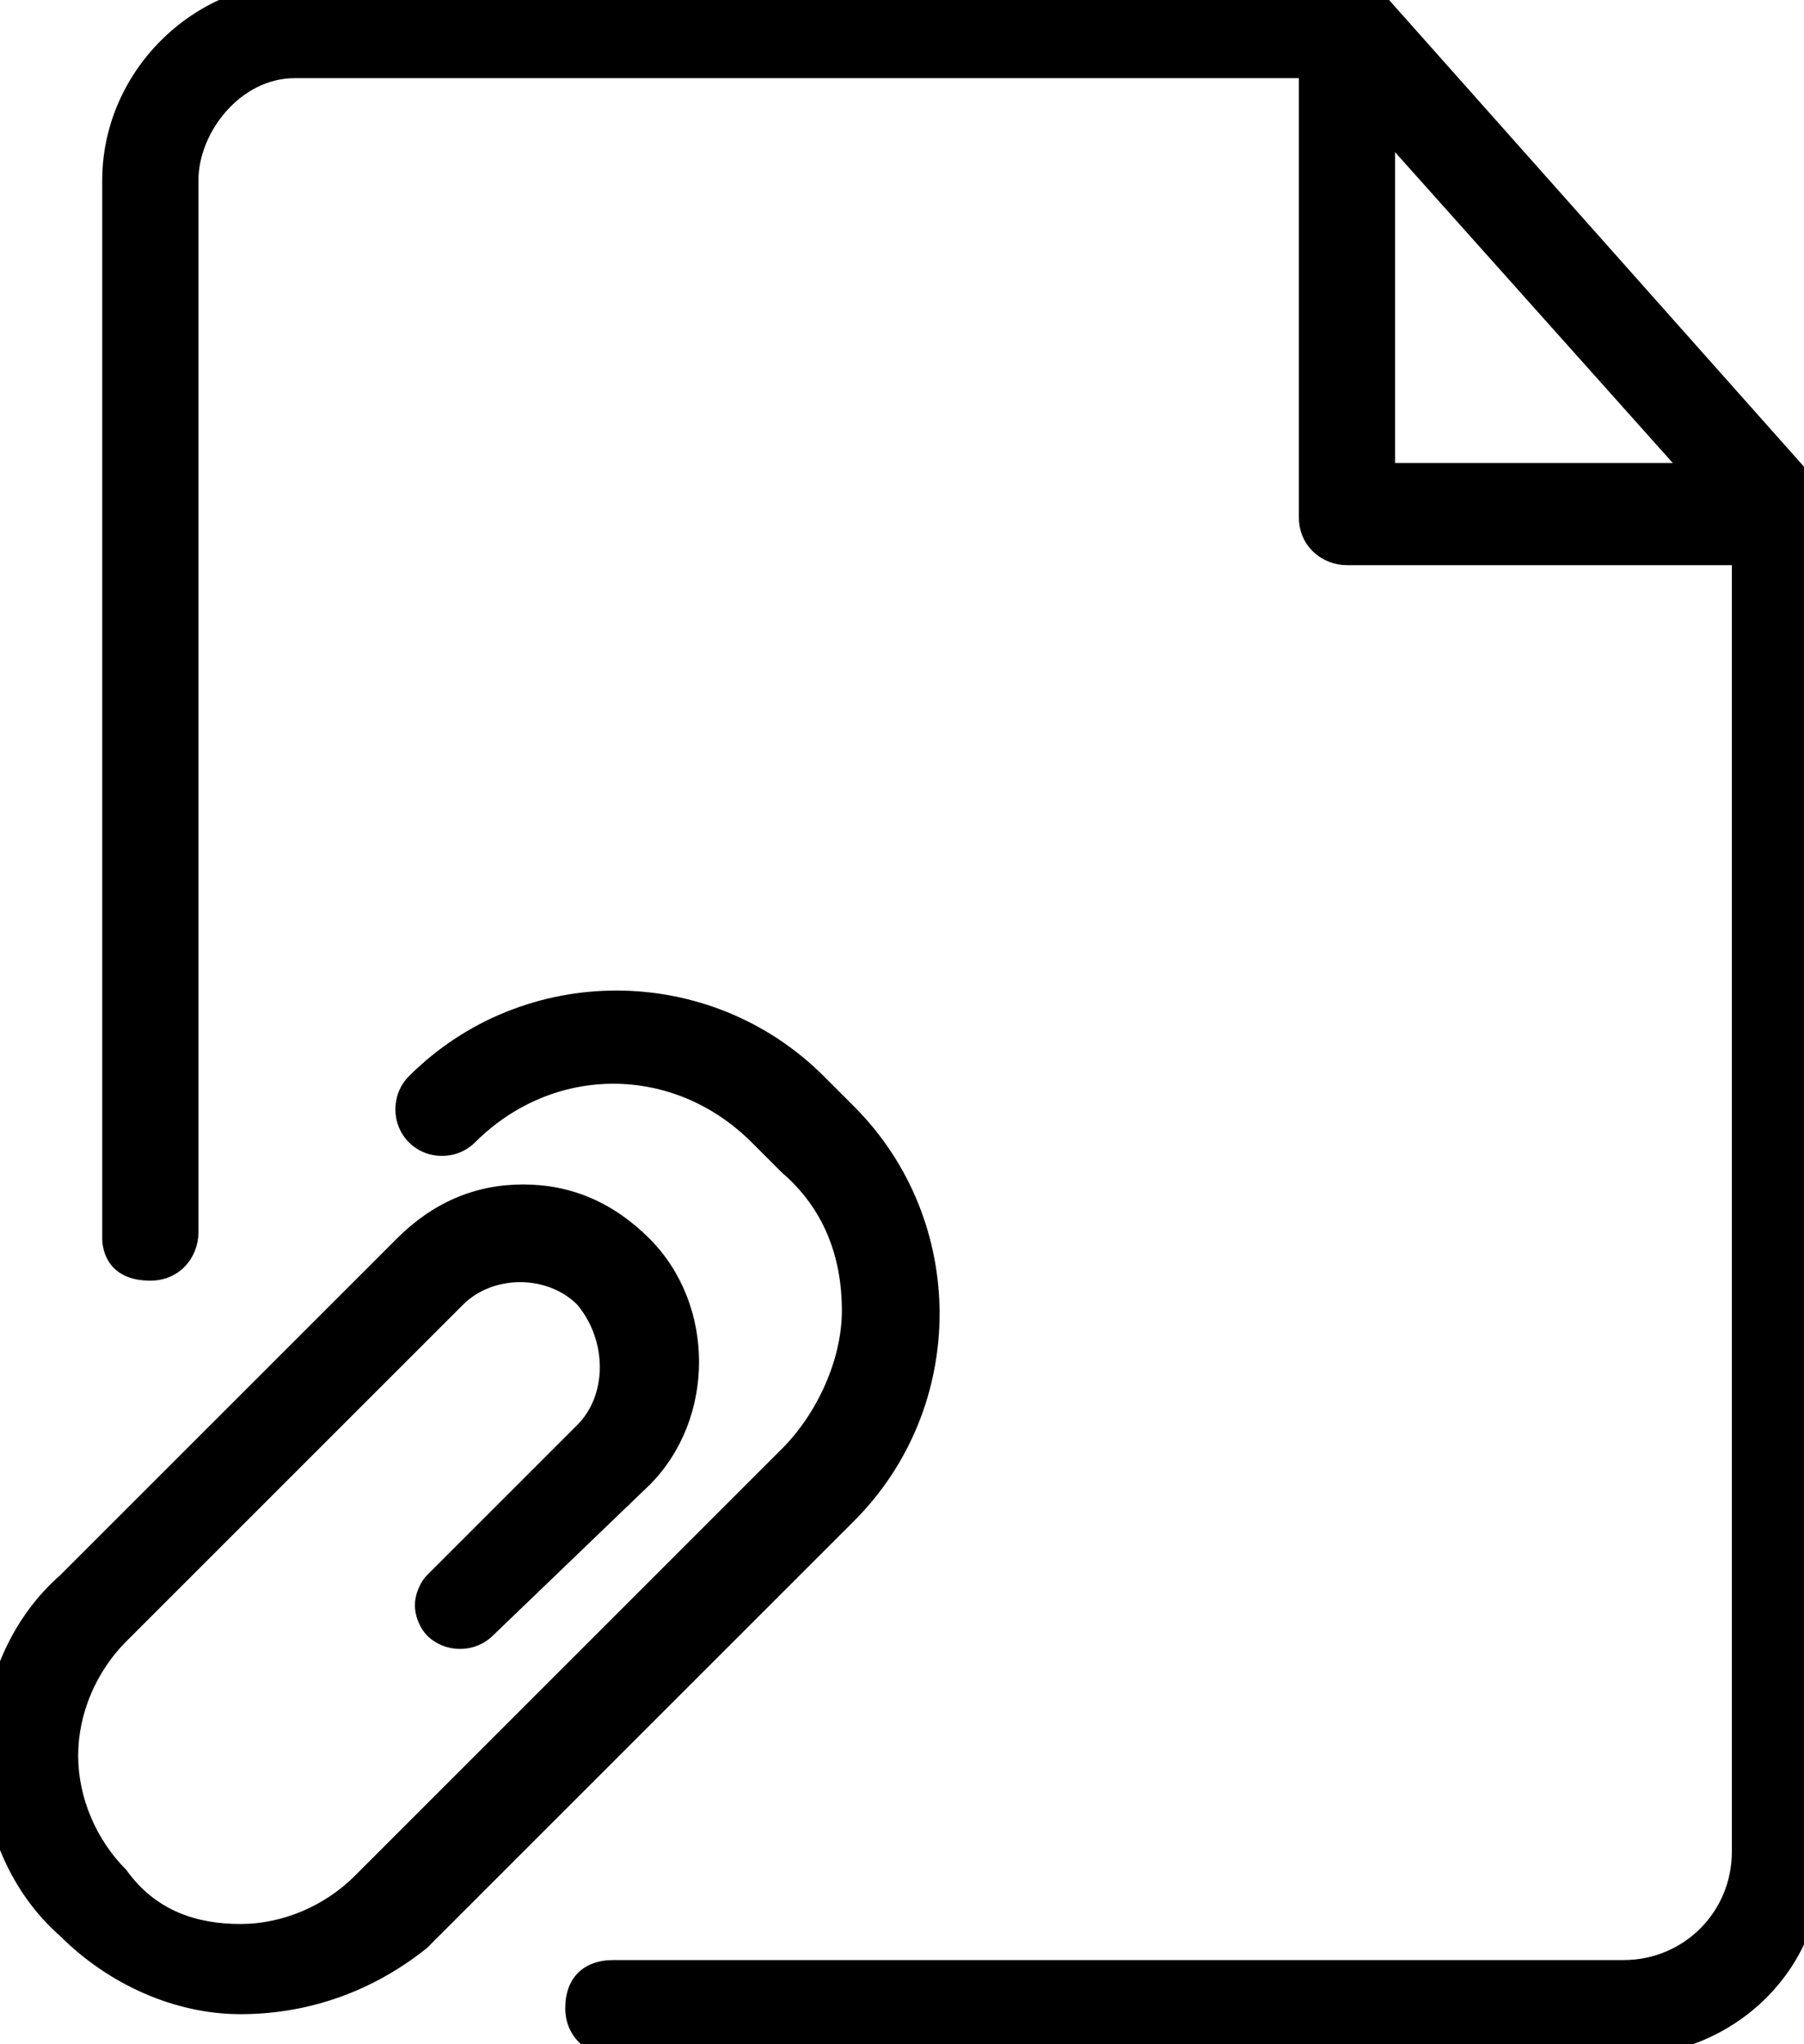
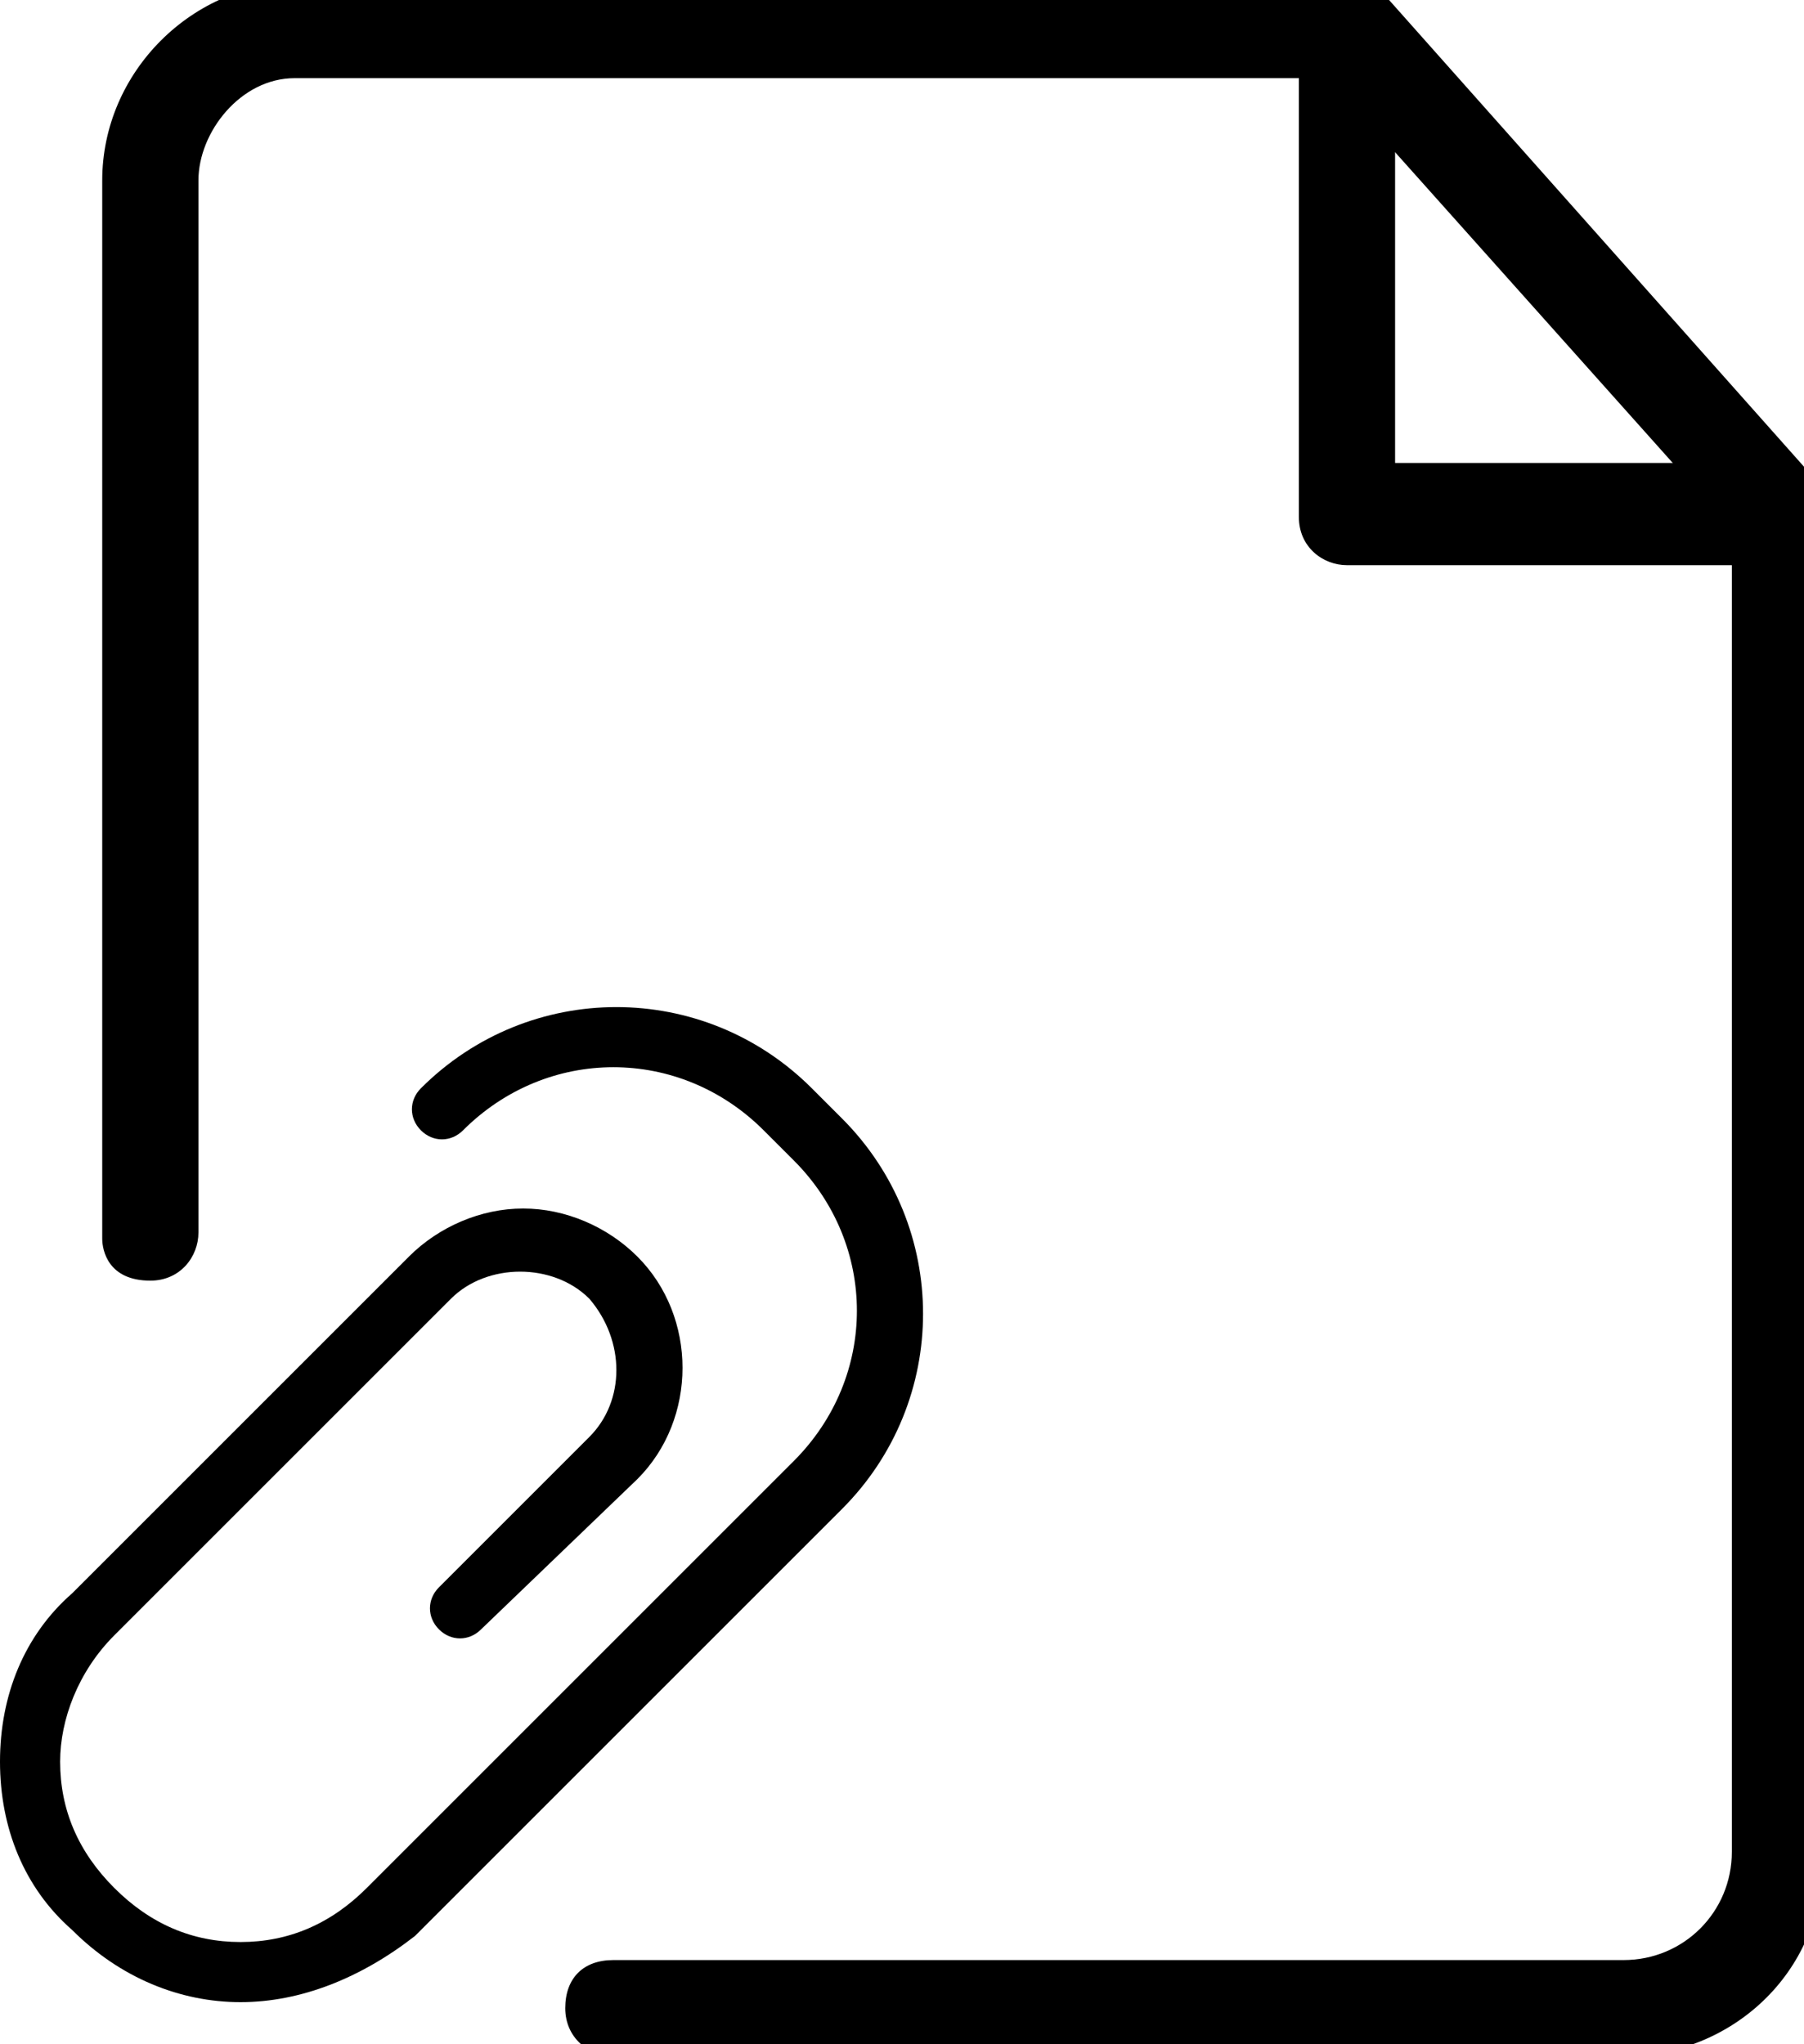
<svg xmlns="http://www.w3.org/2000/svg" x="0px" y="0px" viewBox="0 0 30 34" style="enable-background:new 0 0 30 34;" xml:space="preserve">
  <g>
    <g>
      <path d="M4,33.3c-1,0-2-0.4-2.8-1.2C0.4,31.4,0,30.4,0,29.3s0.4-2.1,1.2-2.8l5.6-5.6c0.5-0.5,1.2-0.8,1.9-0.8s1.4,0.3,1.9,0.8   c1,1,1,2.7,0,3.7L8,27.1c-0.2,0.2-0.5,0.2-0.7,0s-0.2-0.5,0-0.7l2.5-2.5c0.6-0.6,0.6-1.6,0-2.3c-0.6-0.6-1.7-0.6-2.3,0l-5.6,5.6   C1.3,27.8,1,28.6,1,29.3c0,0.8,0.3,1.5,0.9,2.1s1.3,0.9,2.1,0.9s1.5-0.3,2.1-0.9l7.1-7.1c1.4-1.4,1.4-3.6,0-5l-0.5-0.5   c-1.4-1.4-3.6-1.4-5,0C7.5,19,7.2,19,7,18.8s-0.2-0.5,0-0.7c1.8-1.8,4.7-1.8,6.5,0l0.5,0.5c1.8,1.8,1.8,4.7,0,6.5l-7.1,7.1   C6,32.9,5,33.3,4,33.3z" />
-       <path d="M4,33.5c-1.1,0-2.2-0.5-3-1.3c-0.8-0.7-1.3-1.8-1.3-3c0-1.2,0.5-2.3,1.3-3l5.6-5.6c0.6-0.6,1.3-0.9,2.1-0.9   c0.8,0,1.5,0.3,2.1,0.9c1.1,1.1,1.1,3,0,4.1l-2.6,2.5c-0.3,0.3-0.8,0.3-1.1,0c-0.1-0.1-0.2-0.3-0.2-0.5s0.1-0.4,0.2-0.5l2.5-2.5   c0.5-0.5,0.5-1.4,0-2c-0.5-0.5-1.4-0.5-1.9,0l-5.6,5.6c-0.5,0.5-0.8,1.2-0.8,1.9c0,0.7,0.3,1.4,0.8,1.9C2.6,31.8,3.3,32,4,32   s1.4-0.3,1.9-0.8l7.1-7.1c0.6-0.6,1-1.5,1-2.3c0-0.9-0.3-1.7-1-2.3L12.5,19c-1.3-1.3-3.3-1.3-4.6,0c-0.3,0.3-0.8,0.3-1.1,0   c-0.3-0.3-0.3-0.8,0-1.1c1.9-1.9,5-1.9,6.9,0l0.5,0.5c1.9,1.9,1.9,5,0,6.9l-7.1,7.1C6.1,33.2,5,33.5,4,33.5z M8.7,20.3   c-0.6,0-1.3,0.3-1.7,0.7l-5.6,5.6c-0.7,0.6-1.1,1.6-1.1,2.6c0,1.1,0.4,2,1.1,2.6c1.4,1.4,3.6,1.5,5.4,0.1l7.1-7.1   c1.7-1.7,1.7-4.5,0-6.1l-0.5-0.5c-0.8-0.8-1.9-1.3-3.1-1.3S8,17.5,7.2,18.3c-0.1,0.1-0.1,0.1-0.1,0.2c0,0.1,0,0.1,0.1,0.2   c0.1,0.1,0.2,0.1,0.3,0c1.5-1.5,3.9-1.5,5.4,0l0.5,0.5c0.7,0.7,1.1,1.7,1.1,2.7s-0.4,2-1.1,2.7l-7.1,7.1c-0.6,0.6-1.4,1-2.3,1   s-1.6-0.3-2.3-1c-0.6-0.6-1-1.4-1-2.3c0-0.8,0.4-1.7,1-2.3l5.6-5.6c0.7-0.7,2-0.7,2.7,0c0.7,0.8,0.7,2,0,2.7l-2.5,2.5   c-0.1,0-0.1,0.1-0.1,0.2s0,0.1,0.1,0.2c0.1,0.1,0.2,0.1,0.3,0l2.6-2.5c0.9-0.9,0.9-2.4,0-3.3C10,20.6,9.3,20.3,8.7,20.3z" />
    </g>
    <g>
      <path d="M27,33.9H10.2c-0.3,0-0.5-0.2-0.5-0.5s0.2-0.5,0.5-0.5H27c1.1,0,2-0.9,2-2V8.7L22.2,1H4.9C3.9,1.1,3,2,3,3v17.5   C3,20.8,2.8,21,2.5,21S2,20.9,2,20.6V3c0-1.6,1.3-3,3-3h17.5c0.1,0,0.3,0.1,0.4,0.2l7.1,8c0,0.1,0,0.2,0,0.3V31   C30,32.6,28.7,33.9,27,33.9z" />
      <path d="M27,34.2H10.2c-0.4,0-0.8-0.3-0.8-0.8s0.3-0.8,0.8-0.8H27c1,0,1.8-0.8,1.8-1.8V8.8l-6.7-7.5H4.9C4,1.3,3.3,2.2,3.3,3v17.5   c0,0.4-0.3,0.8-0.8,0.8c-0.7,0-0.8-0.5-0.8-0.7V3c0-1.8,1.5-3.3,3.3-3.3h17.5c0.2,0,0.4,0.1,0.6,0.3l7.2,8.1V31   C30.3,32.8,28.8,34.2,27,34.2z M10.2,33.2c-0.2,0-0.3,0.1-0.3,0.3c0,0.2,0.1,0.3,0.3,0.3H27c1.5,0,2.8-1.2,2.8-2.7V8.3l-7-7.9   c0,0-0.2-0.1-0.2-0.1L5,0.3C3.5,0.3,2.3,1.5,2.3,3v17.6c0,0.1,0,0.2,0.3,0.2c0.2,0,0.3-0.1,0.3-0.3V3c0-1.1,1-2.1,2.1-2.2l17.4,0   l0.1,0.1l6.9,7.8v22.3c0,1.2-1,2.3-2.3,2.3H10.2z" />
    </g>
    <g>
      <path d="M29.5,9.1h-7.1c-0.3,0-0.5-0.2-0.5-0.5v-8c0-0.3,0.2-0.5,0.5-0.5s0.5,0.2,0.5,0.5V8h6.6C29.8,8,30,8.3,30,8.5   C30,8.8,29.8,9.1,29.5,9.1z" />
      <path d="M29.5,9.4h-7.1c-0.4,0-0.8-0.3-0.8-0.8v-8c0-0.4,0.3-0.8,0.8-0.8s0.8,0.3,0.8,0.8v7.1h6.3c0.4,0,0.8,0.4,0.8,0.8   C30.3,8.9,30,9.4,29.5,9.4z M22.4,0.4c-0.2,0-0.3,0.1-0.3,0.3v8c0,0.2,0.1,0.3,0.3,0.3h7.1c0.1,0,0.3-0.2,0.3-0.4   c0-0.1-0.1-0.3-0.3-0.3h-6.8V0.6C22.7,0.4,22.6,0.4,22.4,0.4z" />
    </g>
  </g>
</svg>